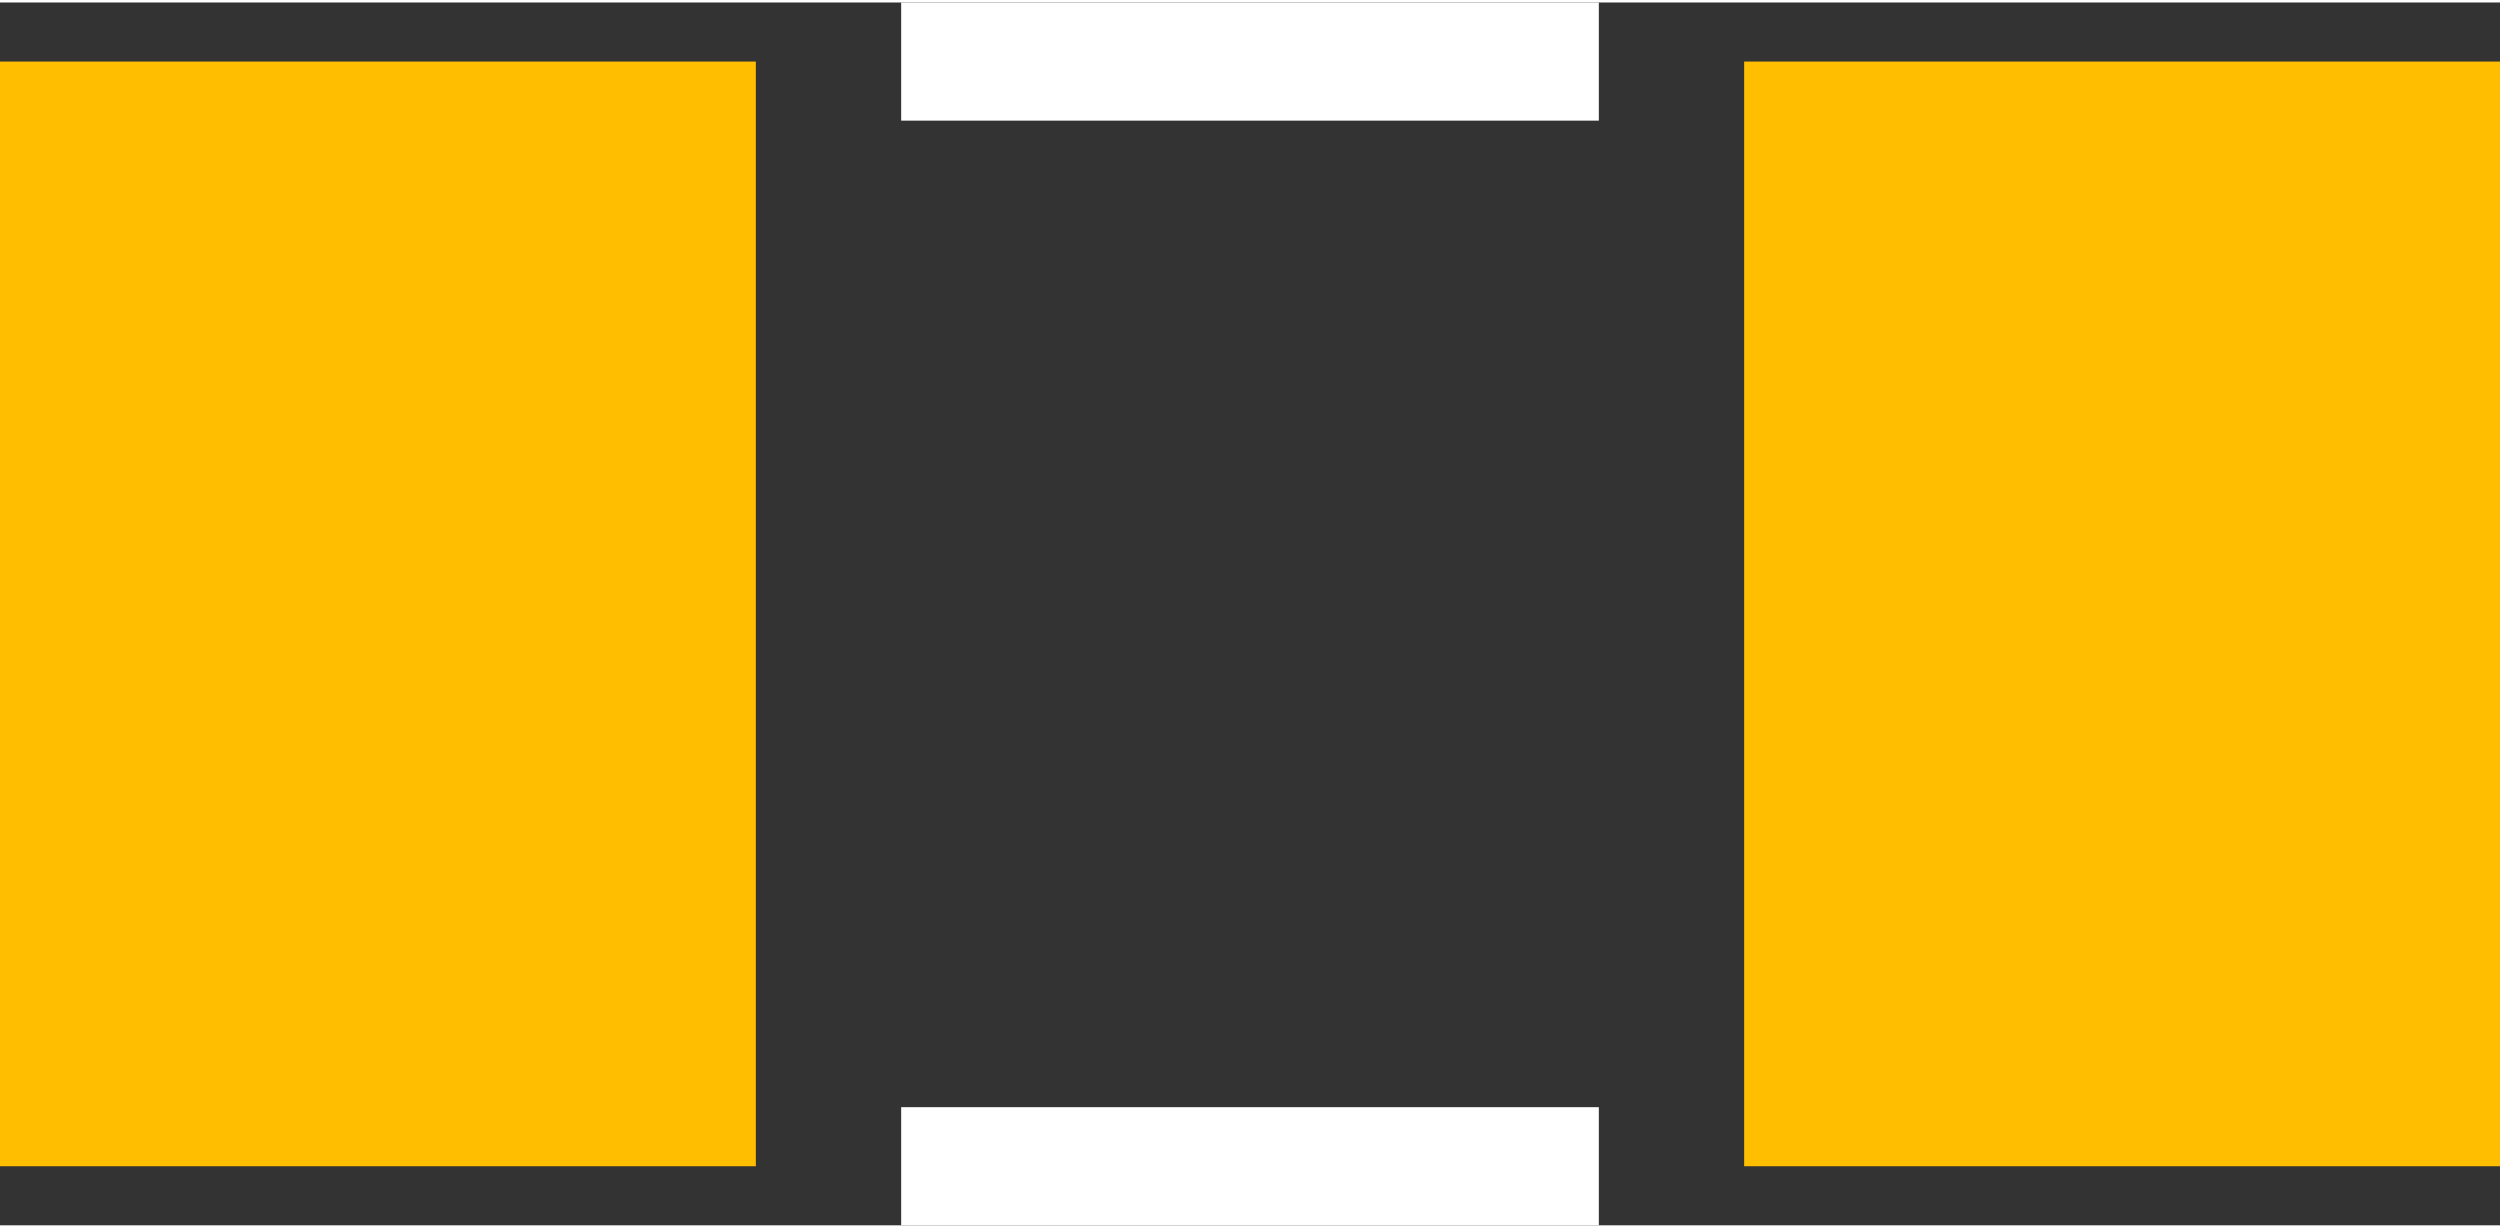
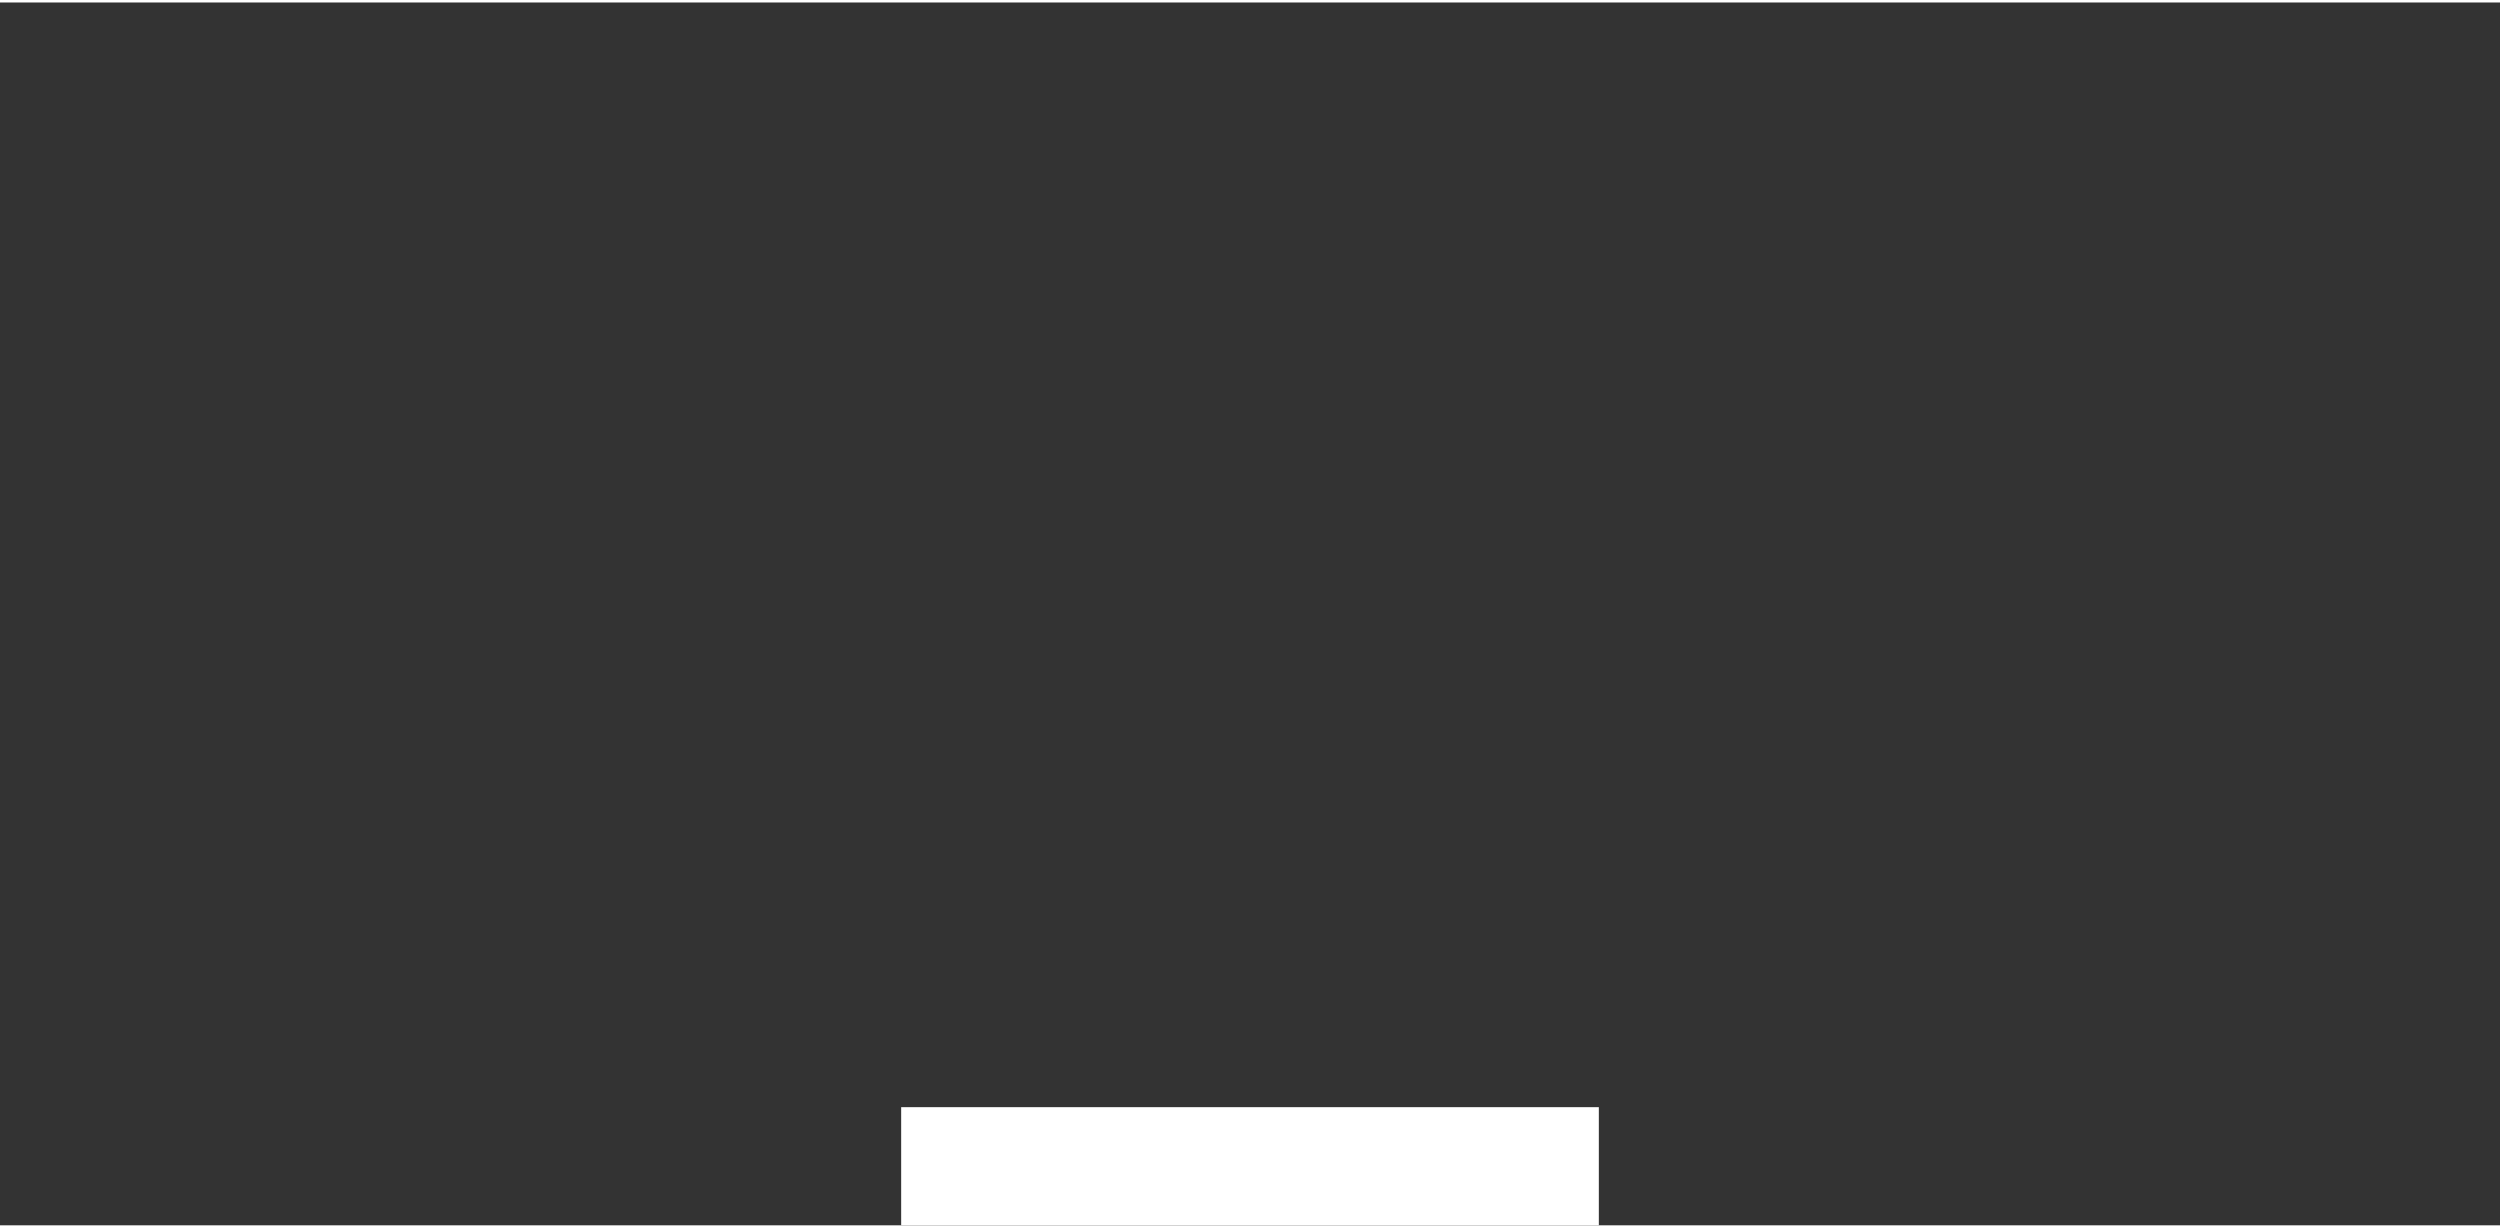
<svg xmlns="http://www.w3.org/2000/svg" version="1.2" baseProfile="tiny" x="0in" y="0in" width="0.169in" height="0.083in" viewBox="0 0 16928 8280">
  <rect x="0" y="0" width="16928" height="8280" fill="#333333" stroke="none" />
  <title>1206.fp</title>
  <desc>Geda footprint file '1206.fp' converted by Fritzing</desc>
  <g id="copper1">
-     <line fill="none" connectorname="1" stroke="#ffbf00" stroke-linejoin="miter" stroke-linecap="square" id="connector0pad" y1="2959" x1="2559" y2="5321" stroke-width="5118" x2="2559" />
-     <line fill="none" connectorname="2" stroke="#ffbf00" stroke-linejoin="miter" stroke-linecap="square" id="connector1pad" y1="2959" x1="14369" y2="5321" stroke-width="5118" x2="14369" />
-   </g>
+     </g>
  <g id="silkscreen">
-     <line fill="none" stroke="white" y1="400" x1="6102" y2="400" stroke-width="800" x2="10826" />
    <line fill="none" stroke="white" y1="7880" x1="6102" y2="7880" stroke-width="800" x2="10826" />
  </g>
</svg>